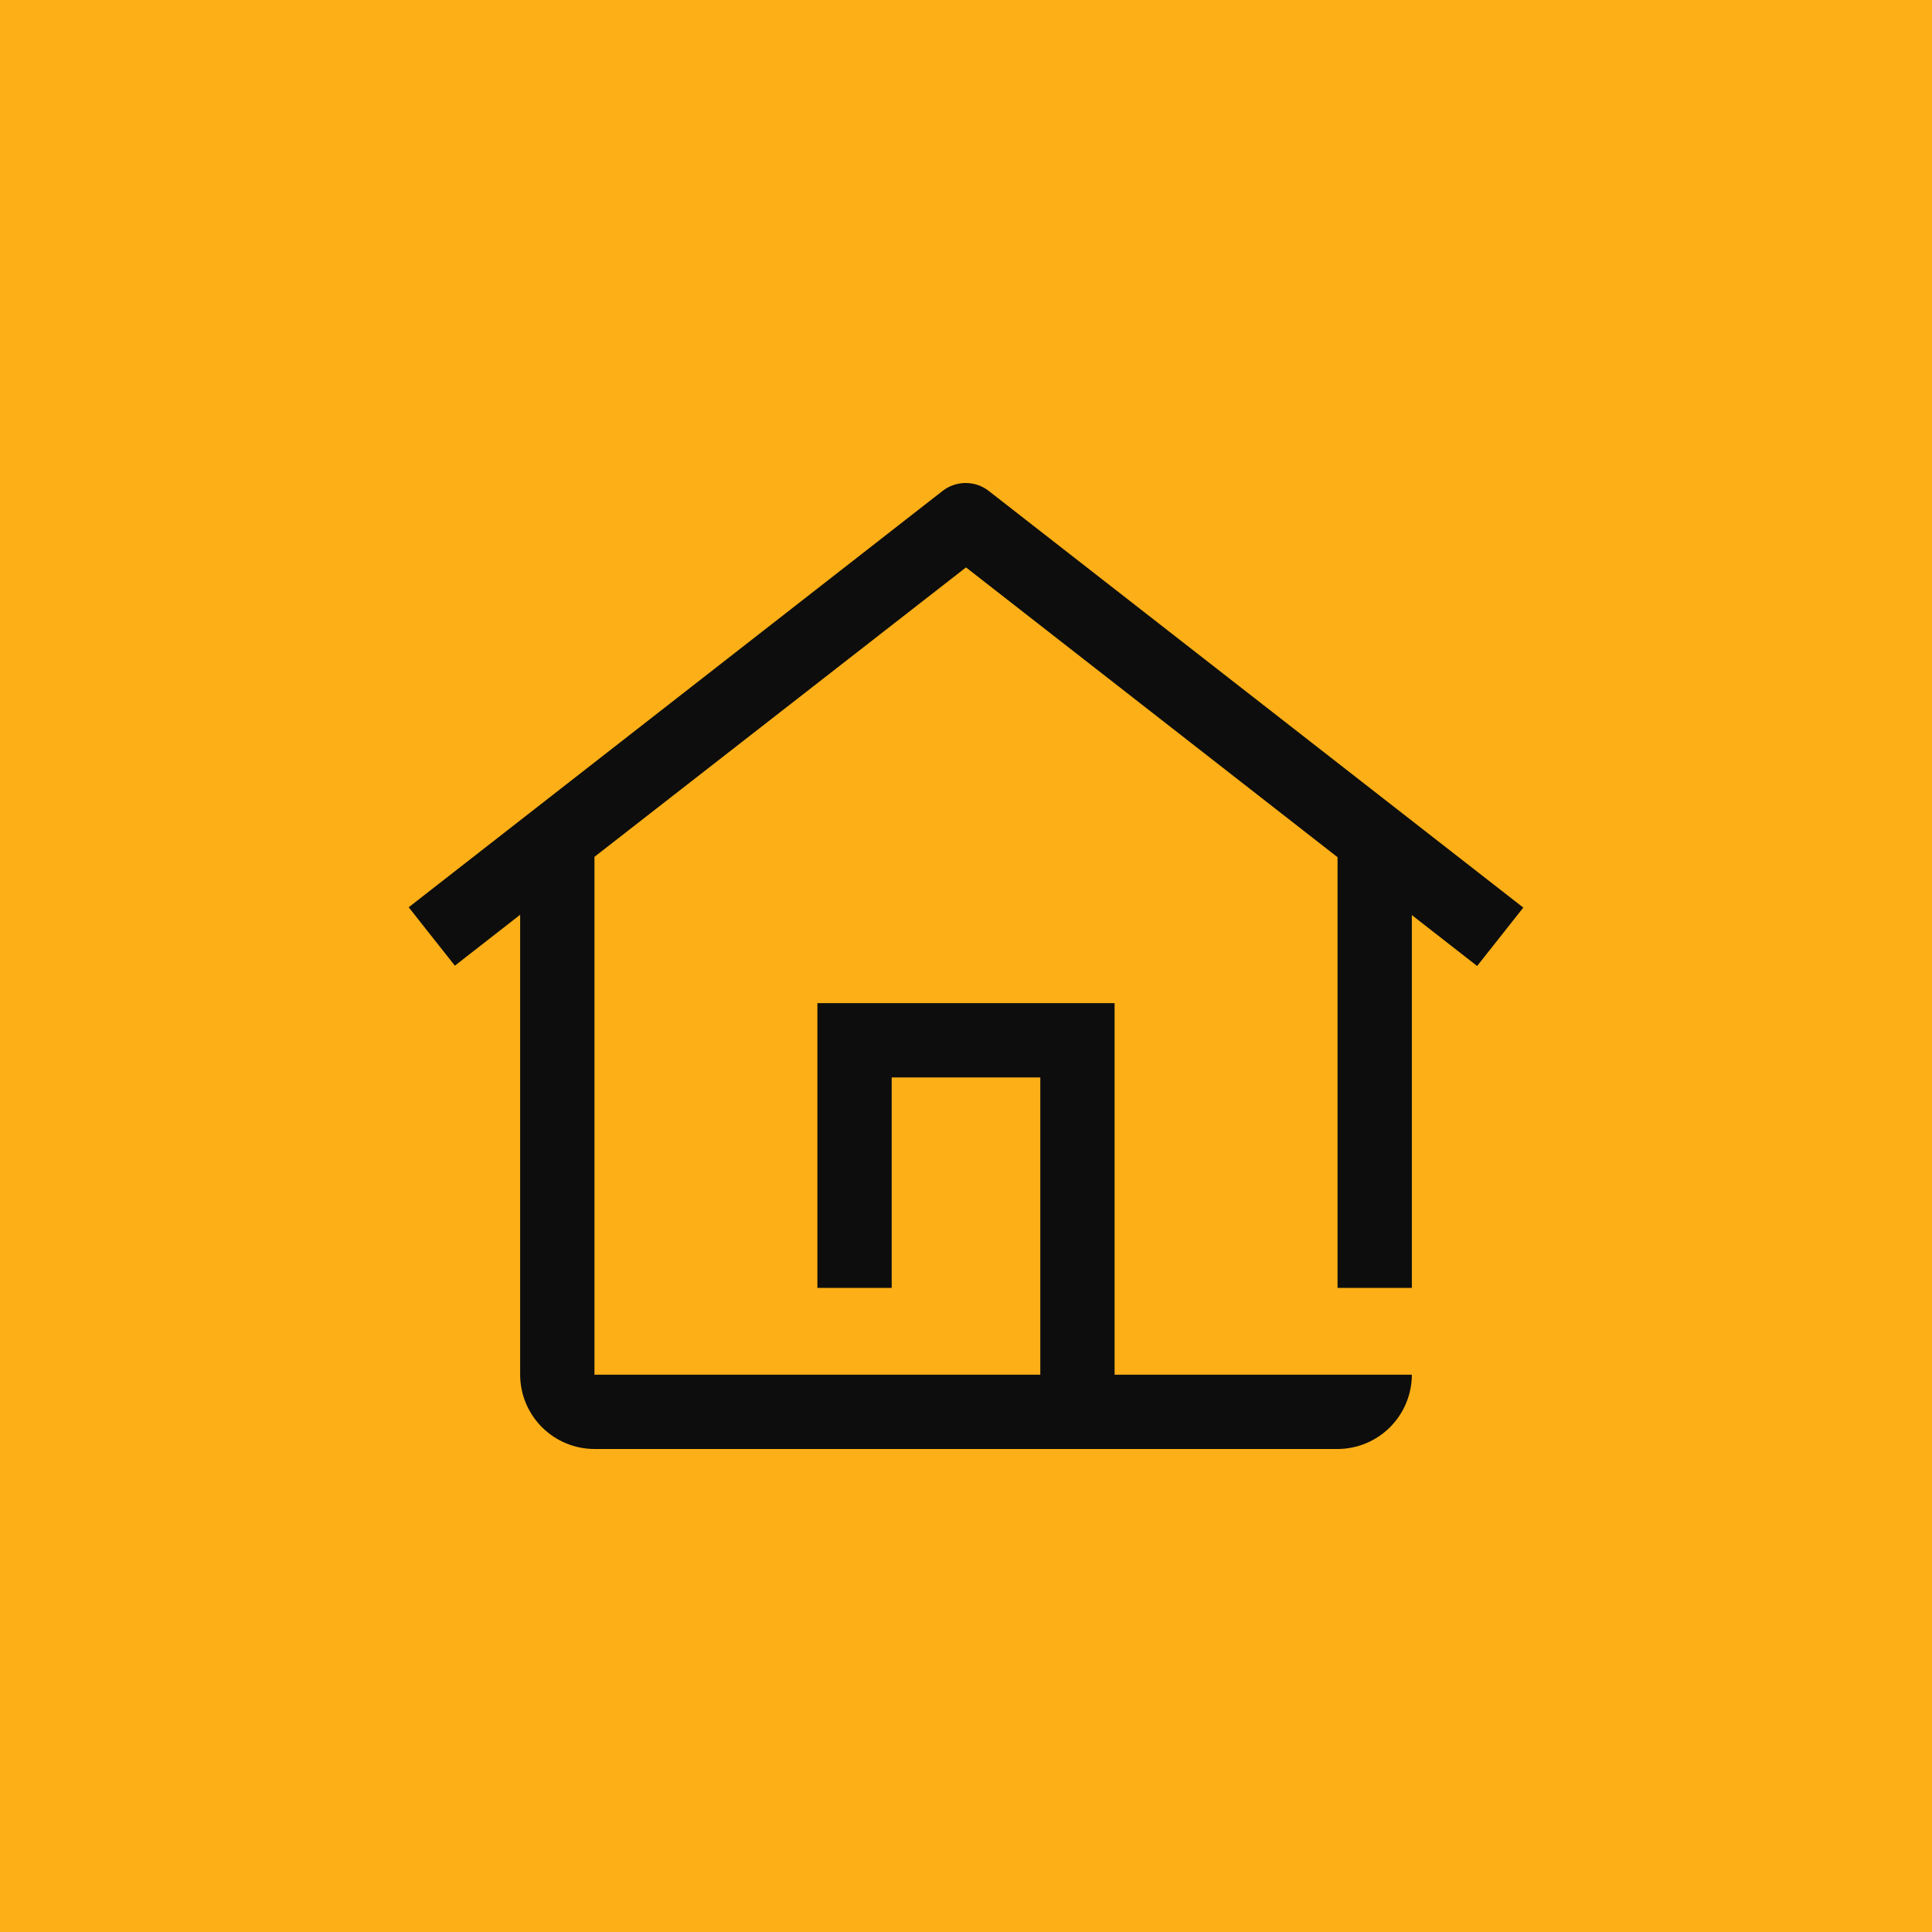
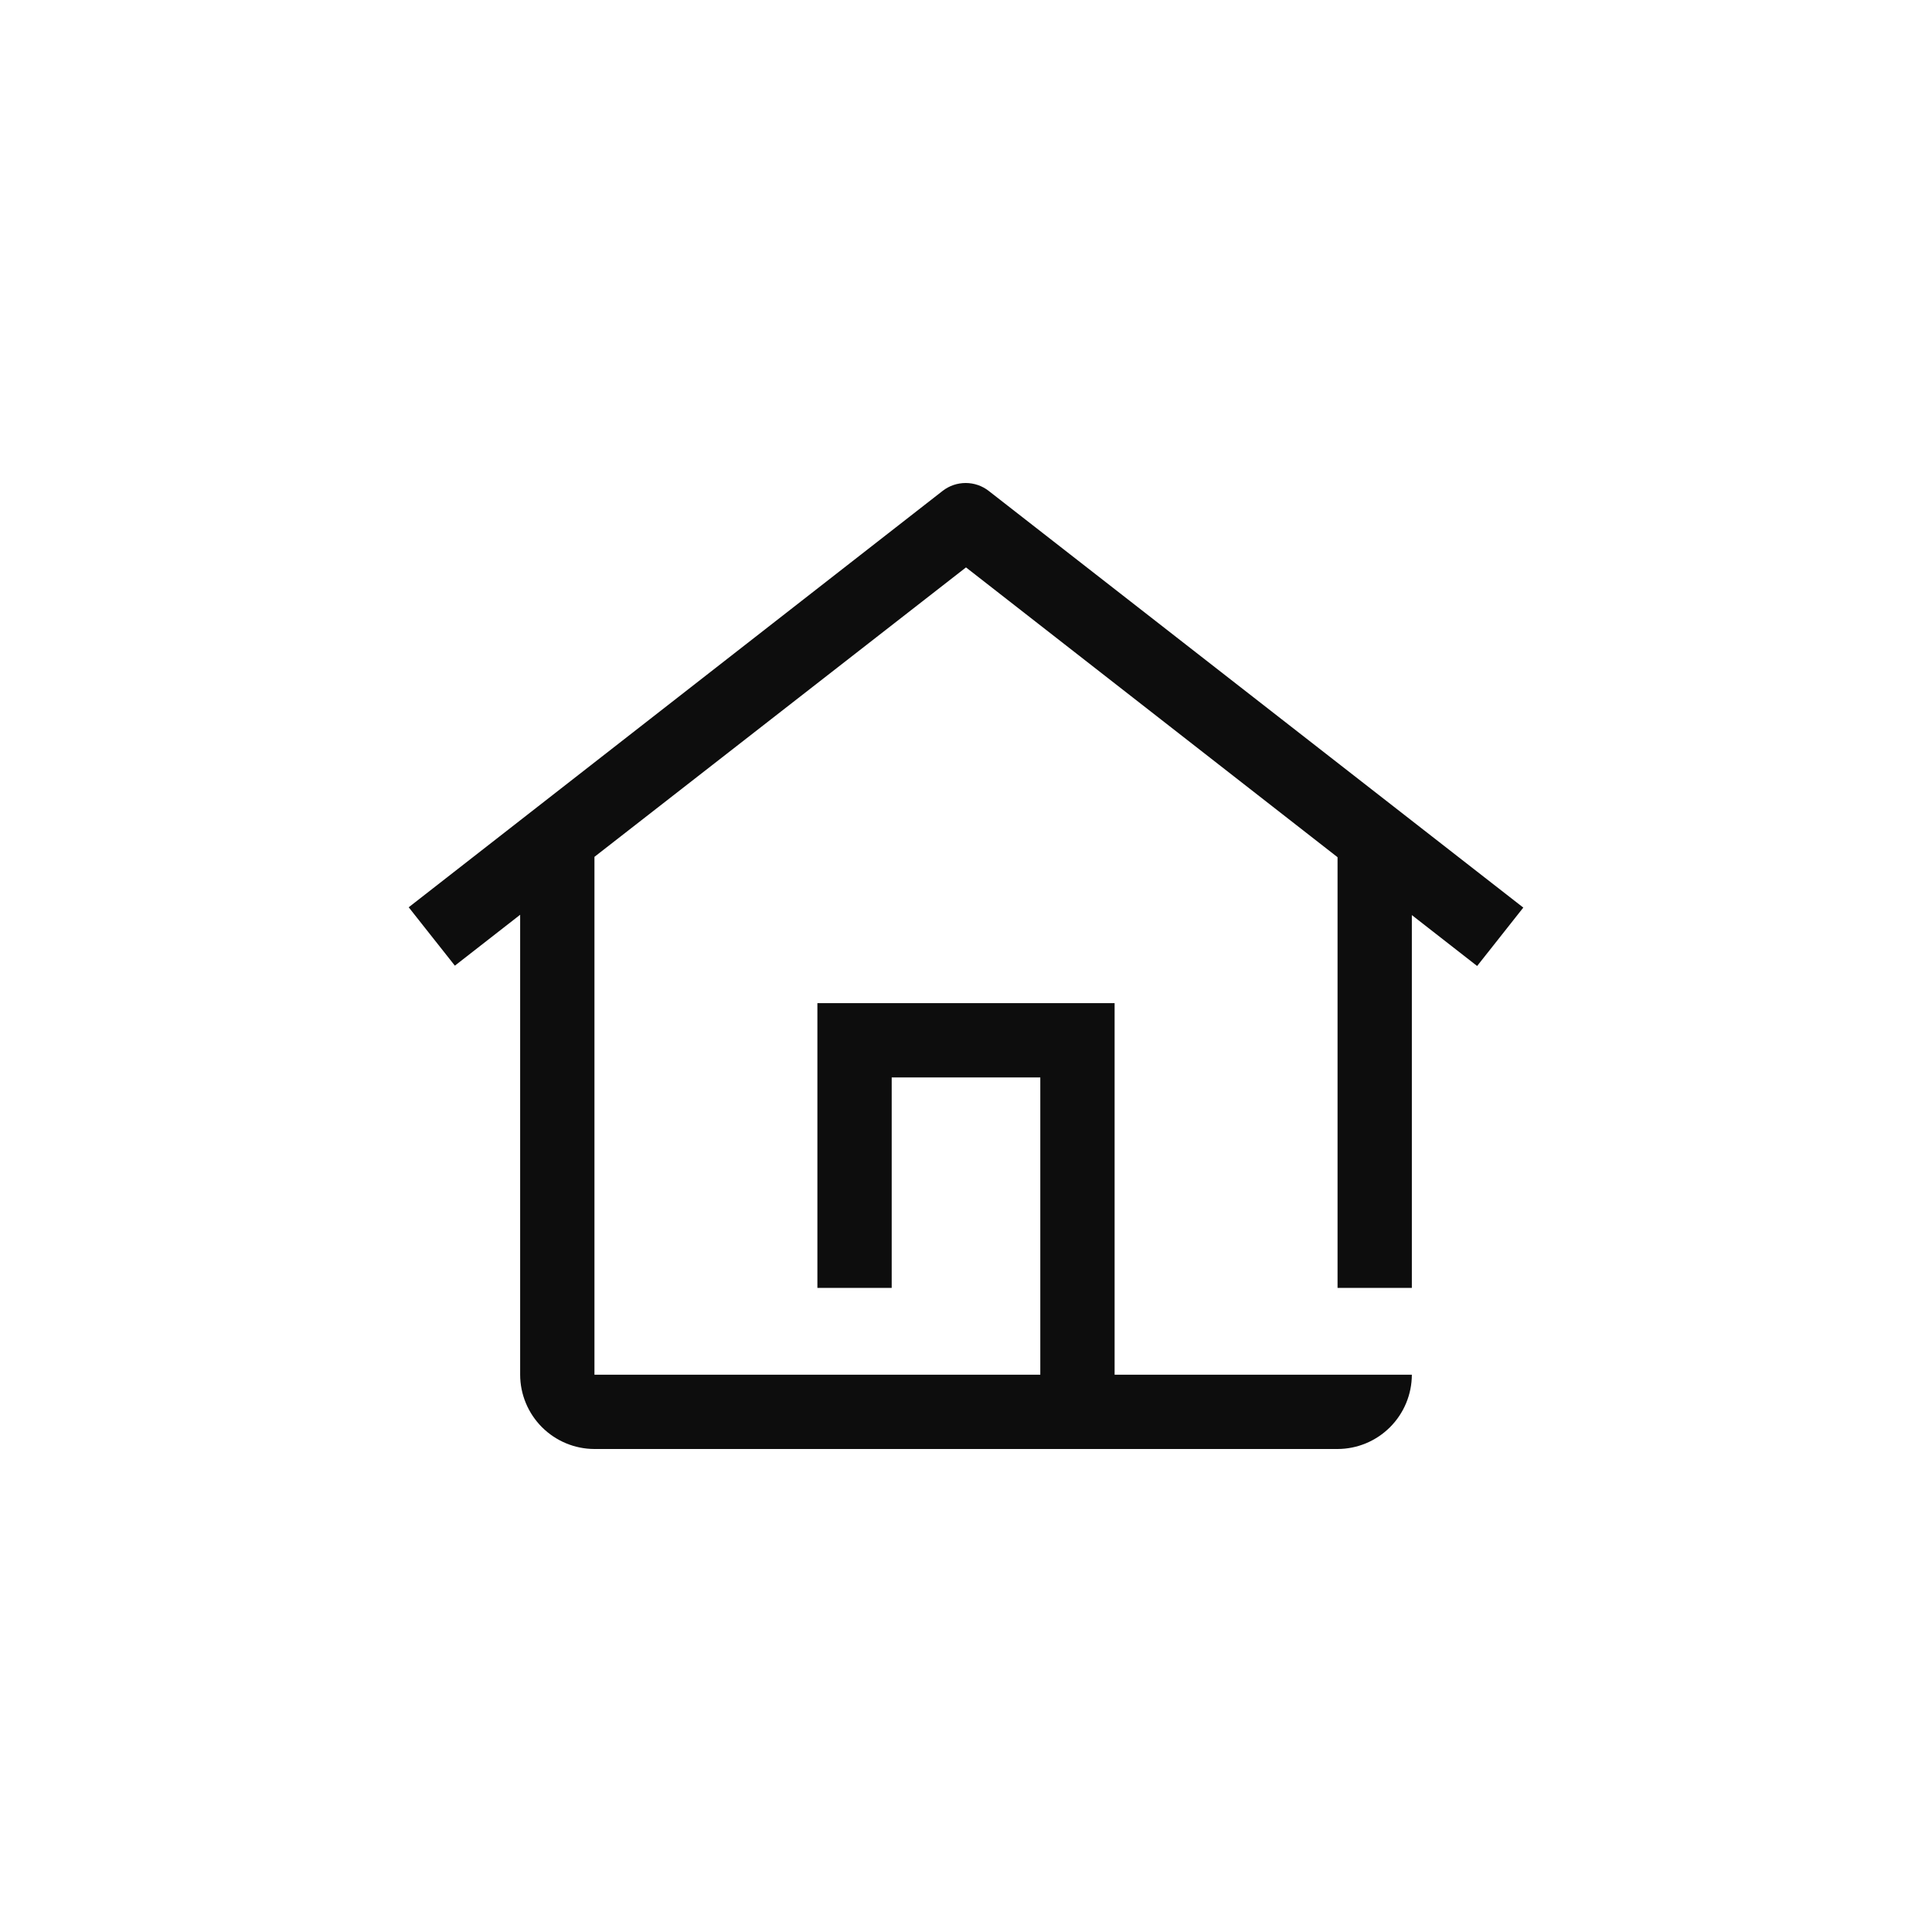
<svg xmlns="http://www.w3.org/2000/svg" width="48" height="48" viewBox="0 0 48 48" fill="none">
-   <rect width="48" height="48" fill="#FCAF17" />
  <path d="M24.565 12.197C24.401 12.069 24.2 12 23.992 12C23.784 12 23.582 12.069 23.418 12.197L10.154 22.541L11.301 23.992L12.923 22.727V34.154C12.924 34.643 13.119 35.112 13.465 35.458C13.811 35.804 14.28 35.999 14.769 36H33.231C33.72 35.999 34.189 35.804 34.535 35.458C34.881 35.112 35.076 34.643 35.077 34.154H27.692V26.769C27.692 26.758 27.692 26.747 27.692 26.737V24.923H25.847L25.846 24.923H22.154L22.153 24.923H20.308V26.743C20.308 26.752 20.308 26.76 20.308 26.769V31.998H22.154V26.769H25.846V34.154H14.769V21.288L24 14.097L33.231 21.297V31.998H35.077V22.735L36.699 24L37.846 22.549L24.565 12.197Z" fill="#0D0D0D" />
</svg>